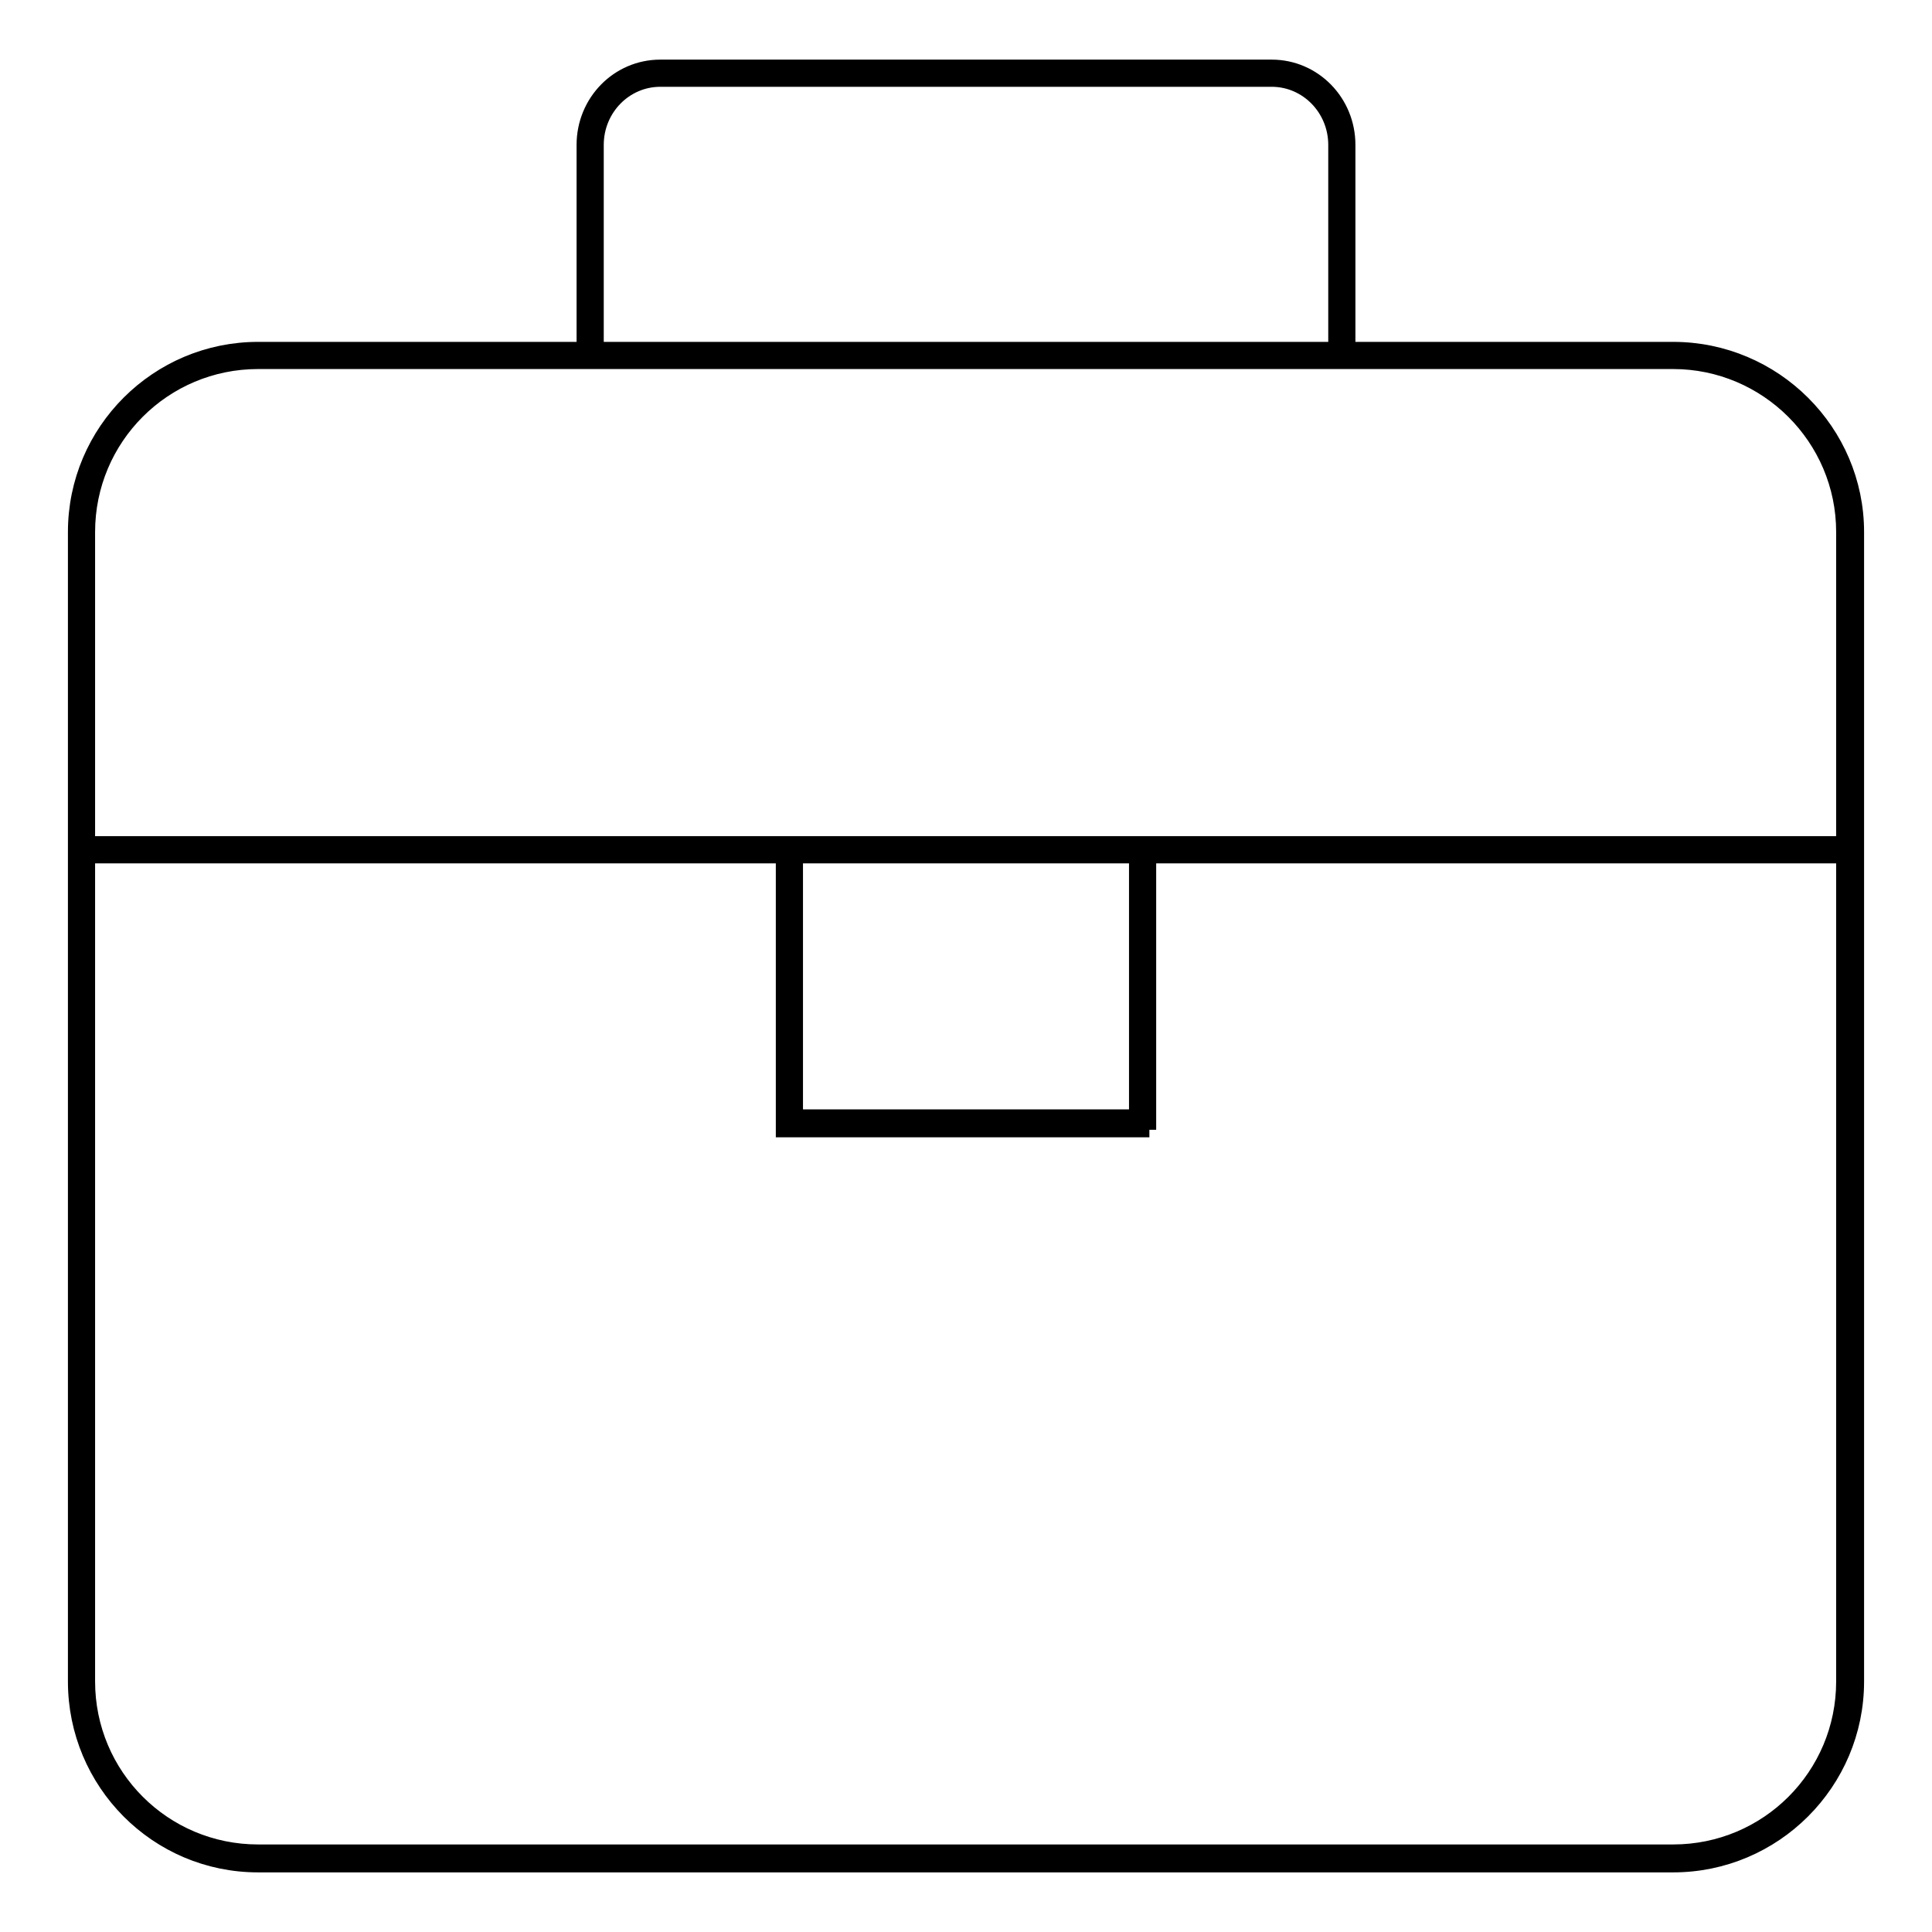
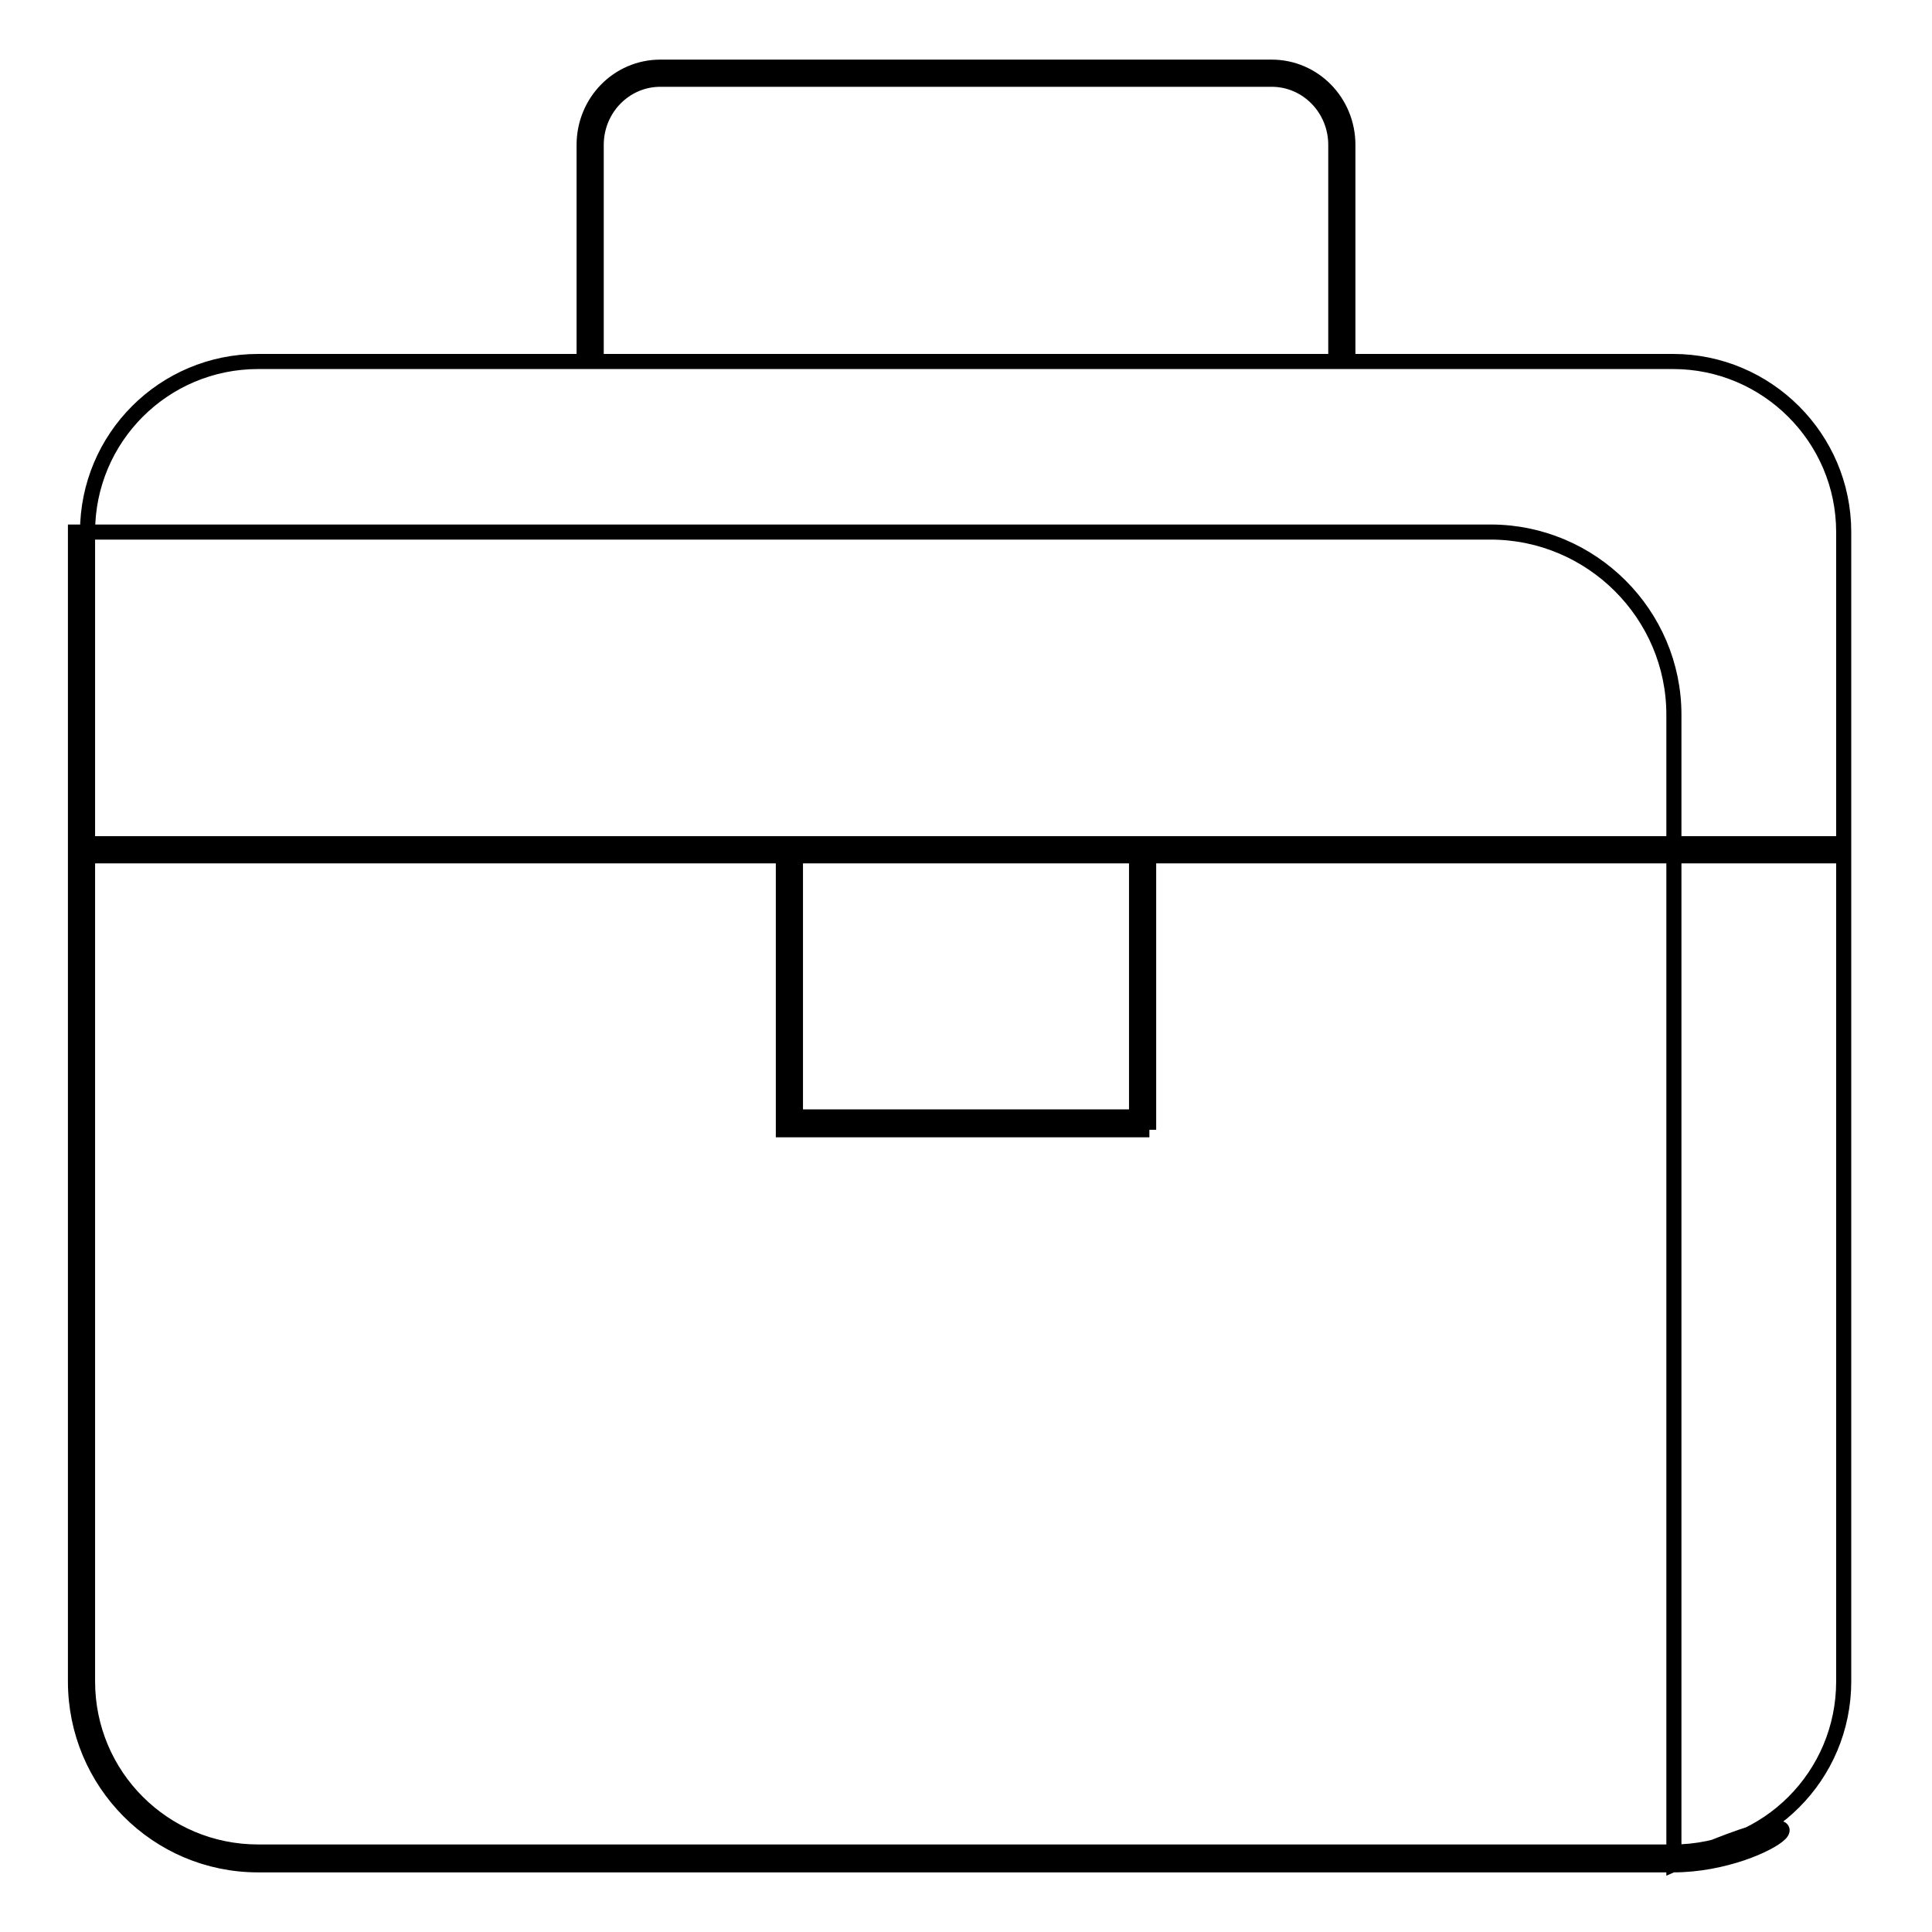
<svg xmlns="http://www.w3.org/2000/svg" version="1.1" x="0px" y="0px" viewBox="0 0 256 256" enable-background="new 0 0 256 256" xml:space="preserve">
  <g>
-     <path stroke-width="2" fill-opacity="0" stroke="#000000" d="M221.7,247.1H34.2c-13.4,0-24.2-10.9-24.2-24.3V70.5c0-13.4,10.9-24.2,24.2-24.2h187.5 c13.4,0,24.3,10.9,24.3,24.2v152.3C246,236.2,235.1,247.1,221.7,247.1z M34.2,47.9c-12.5,0-22.6,10.1-22.6,22.6v152.3 c0,12.5,10.1,22.6,22.6,22.6h187.5c12.5,0,22.6-10.1,22.6-22.6V70.5c0-12.5-10.2-22.6-22.6-22.6H34.2L34.2,47.9z M178.6,47.9H177 V19.2c0-4.8-3.8-8.7-8.5-8.7h-81c-4.7,0-8.5,3.9-8.5,8.7v28.7h-1.6V19.2c0-5.7,4.5-10.3,10.1-10.3h81c5.6,0,10.1,4.6,10.1,10.3 V47.9z M12.8,111.8h230.3v1.6H12.8V111.8z M152.3,149.7h-48.5v-36h1.6V148h45.2v-34.3h1.6V149.7z" />
+     <path stroke-width="2" fill-opacity="0" stroke="#000000" d="M221.7,247.1H34.2c-13.4,0-24.2-10.9-24.2-24.3V70.5h187.5 c13.4,0,24.3,10.9,24.3,24.2v152.3C246,236.2,235.1,247.1,221.7,247.1z M34.2,47.9c-12.5,0-22.6,10.1-22.6,22.6v152.3 c0,12.5,10.1,22.6,22.6,22.6h187.5c12.5,0,22.6-10.1,22.6-22.6V70.5c0-12.5-10.2-22.6-22.6-22.6H34.2L34.2,47.9z M178.6,47.9H177 V19.2c0-4.8-3.8-8.7-8.5-8.7h-81c-4.7,0-8.5,3.9-8.5,8.7v28.7h-1.6V19.2c0-5.7,4.5-10.3,10.1-10.3h81c5.6,0,10.1,4.6,10.1,10.3 V47.9z M12.8,111.8h230.3v1.6H12.8V111.8z M152.3,149.7h-48.5v-36h1.6V148h45.2v-34.3h1.6V149.7z" />
  </g>
</svg>